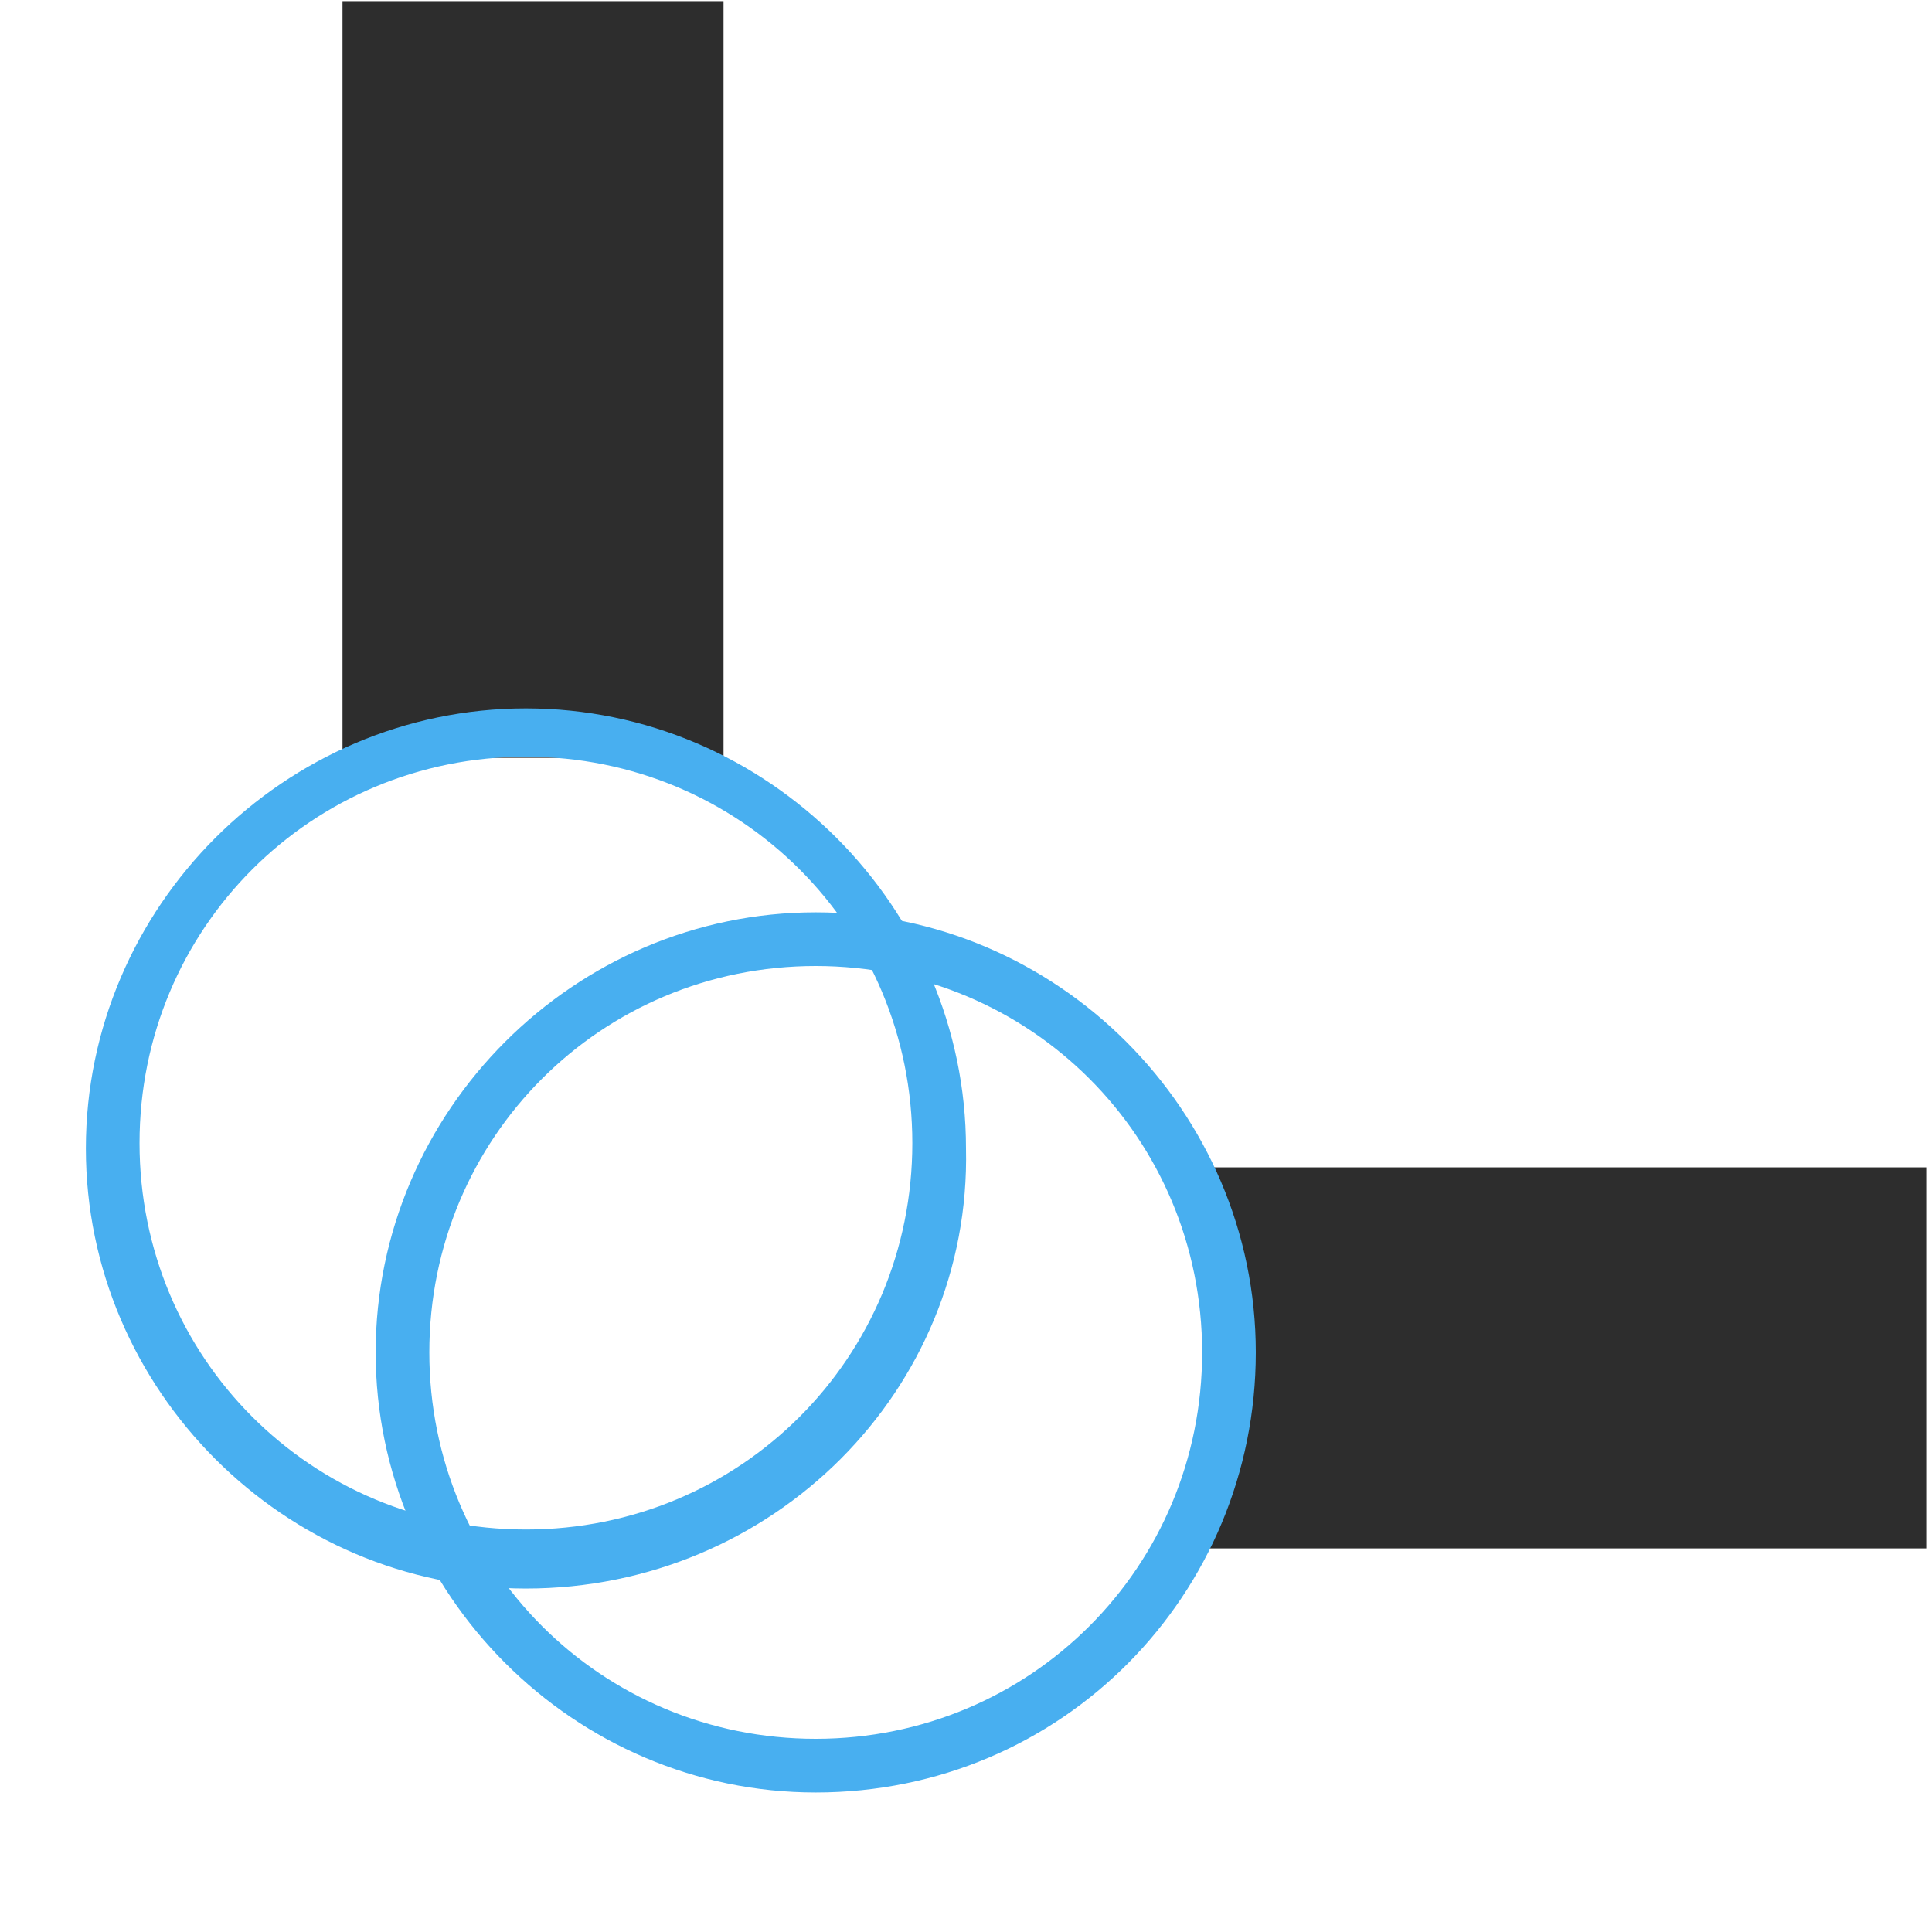
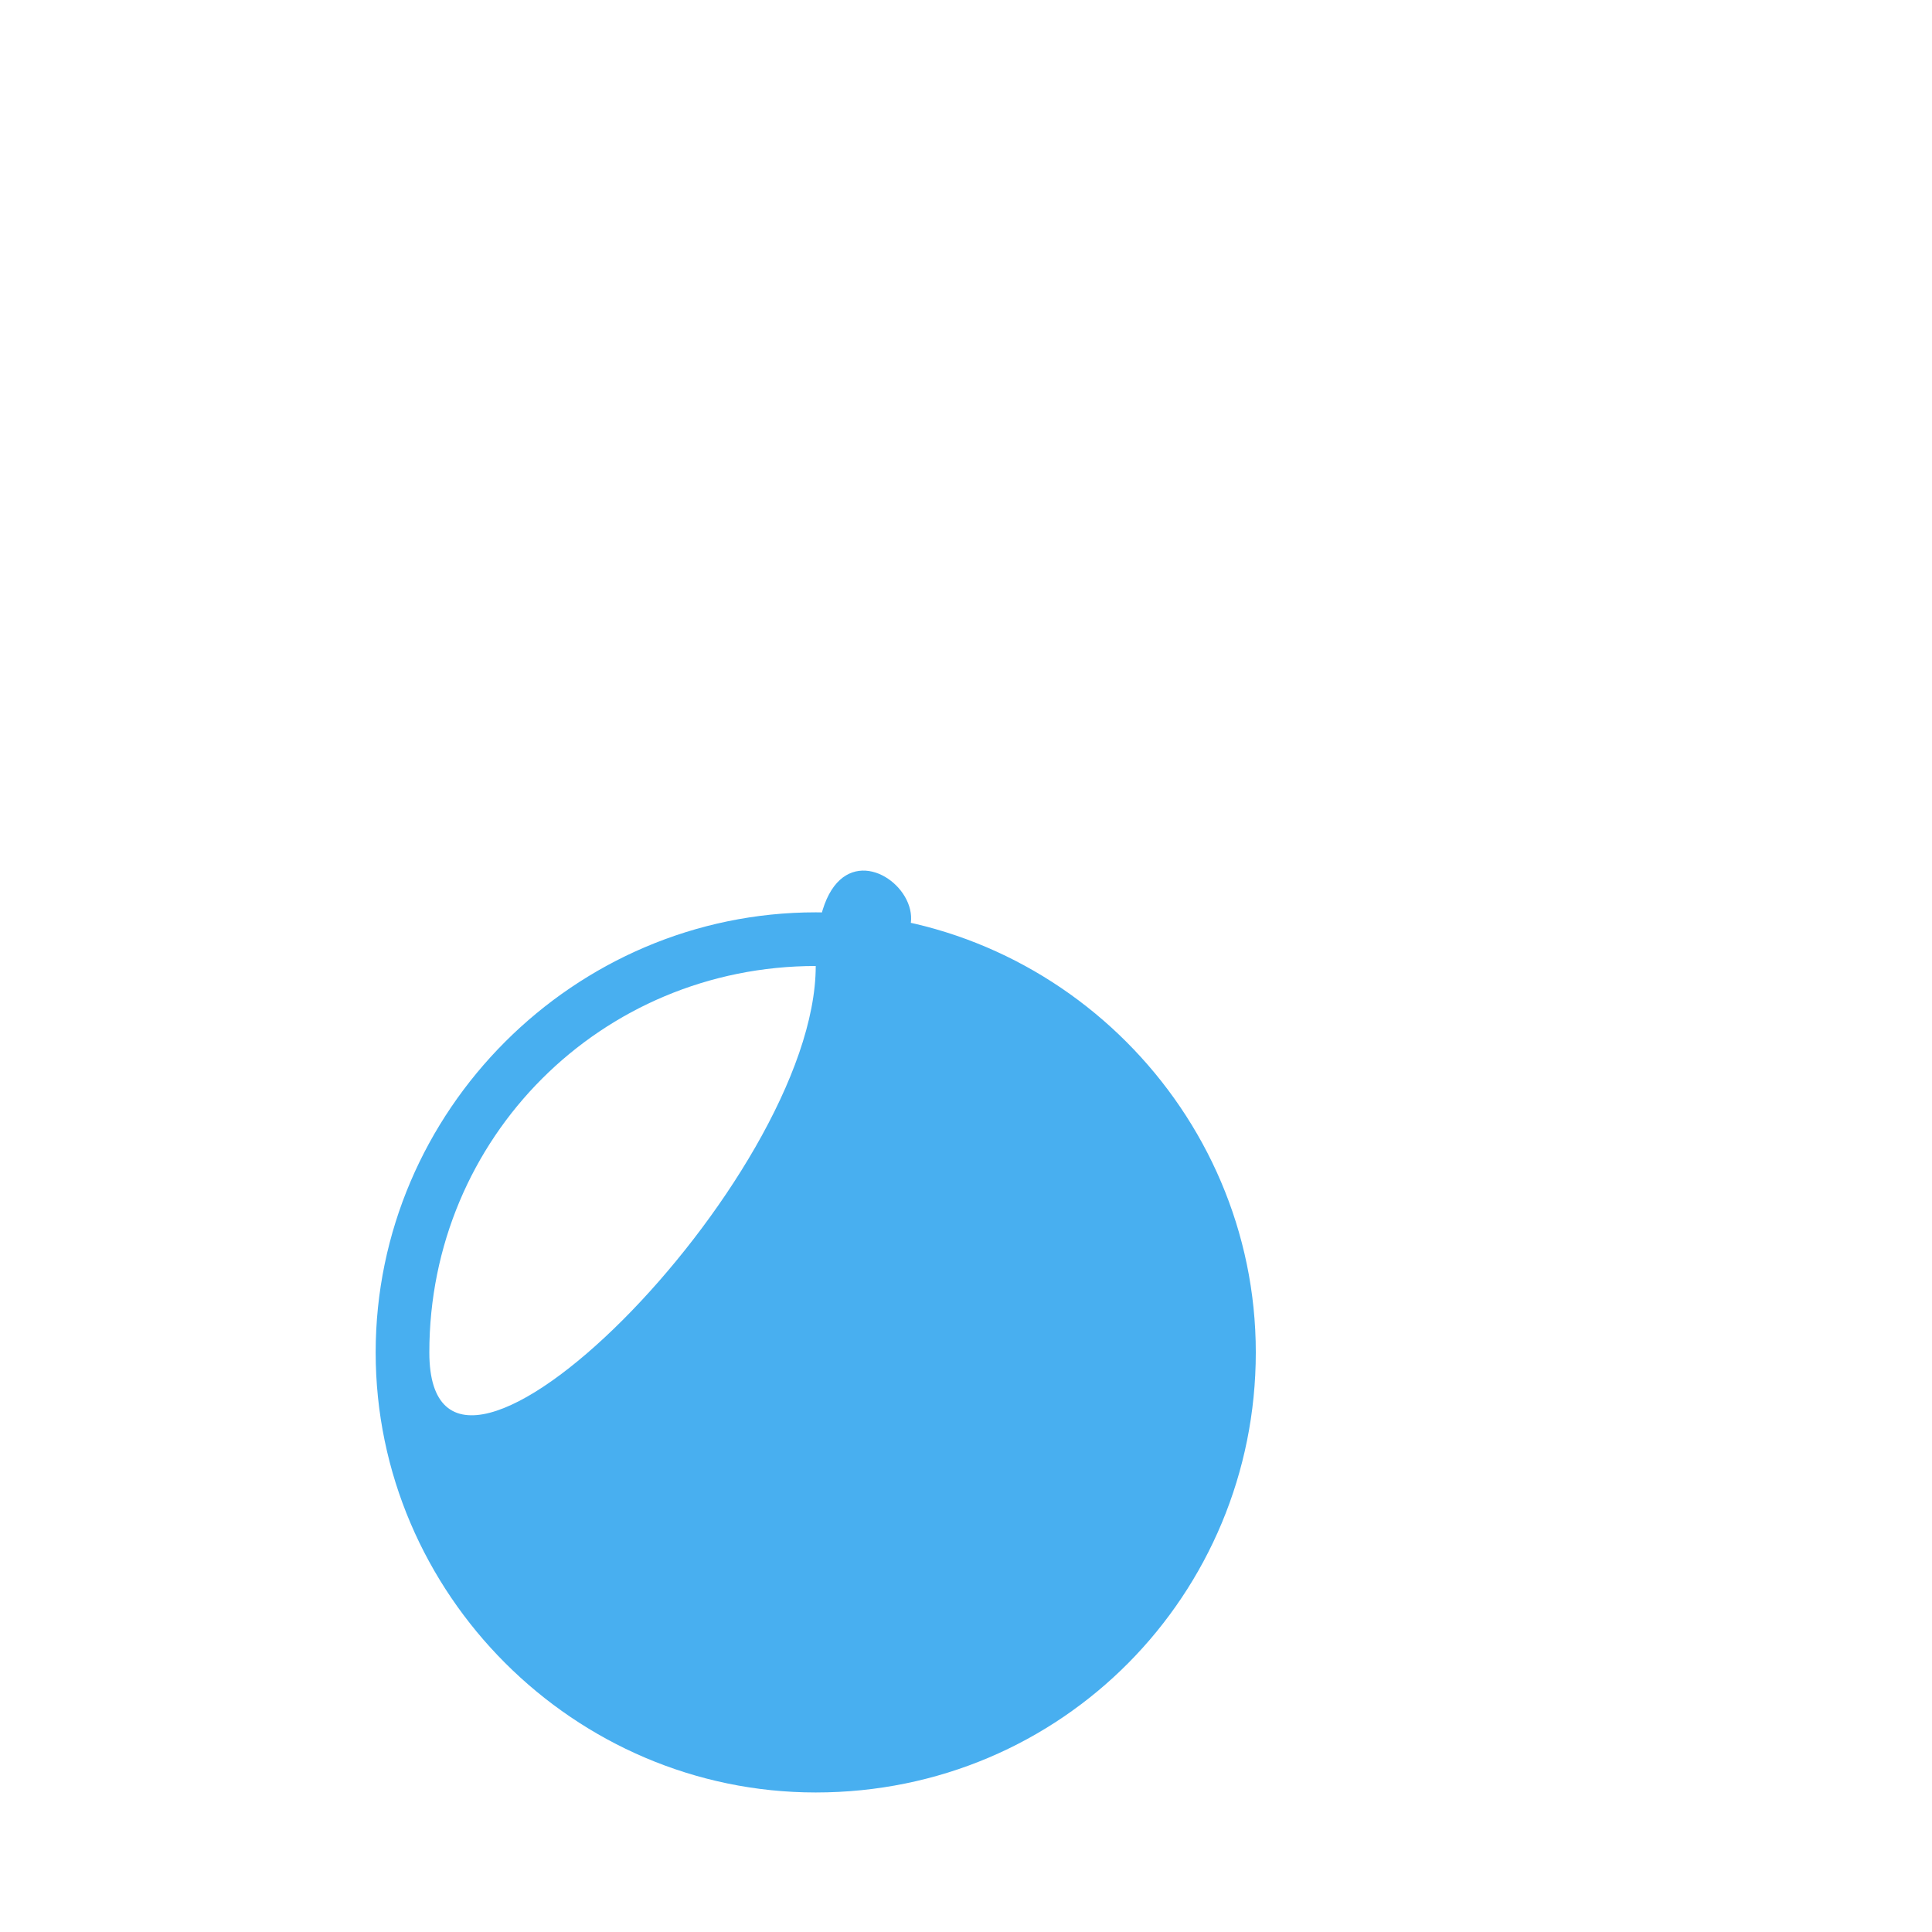
<svg xmlns="http://www.w3.org/2000/svg" version="1.1" id="图层_1" x="0px" y="0px" viewBox="0 0 36 36" style="enable-background:new 0 0 36 36;" xml:space="preserve">
  <style type="text/css">
	.st0{fill:#2D2D2D;}
	.st1{fill:#48AFF0;}
</style>
  <g>
-     <rect x="25.6" y="18.5" transform="matrix(6.123234e-17 -1 1 6.123234e-17 3.893 54.452)" class="st0" width="7.1" height="13.5" />
-     <path class="st1" d="M15.2,33.4c-4.5,0-8.2-3.7-8.2-8.2s3.7-8.2,8.2-8.2c4.5,0,8.2,3.7,8.2,8.2S19.8,33.4,15.2,33.4z M15.2,18   c-4,0-7.2,3.2-7.2,7.2s3.2,7.2,7.2,7.2s7.2-3.2,7.2-7.2S19.2,18,15.2,18z" />
-     <rect x="6.4" y="0.1" transform="matrix(-1 -1.224647e-16 1.224647e-16 -1 19.882 14.221)" class="st0" width="7.1" height="14.1" />
-     <path class="st1" d="M9.8,29.6c-4.5,0-8.2-3.7-8.2-8.2c0-4.5,3.7-8.2,8.2-8.2s8.2,3.7,8.2,8.2C18.1,25.9,14.4,29.6,9.8,29.6z    M9.8,14.1c-4,0-7.2,3.2-7.2,7.2s3.2,7.2,7.2,7.2s7.2-3.2,7.2-7.2S13.8,14.1,9.8,14.1z" />
+     <path class="st1" d="M15.2,33.4c-4.5,0-8.2-3.7-8.2-8.2s3.7-8.2,8.2-8.2c4.5,0,8.2,3.7,8.2,8.2S19.8,33.4,15.2,33.4z M15.2,18   c-4,0-7.2,3.2-7.2,7.2s7.2-3.2,7.2-7.2S19.2,18,15.2,18z" />
  </g>
</svg>